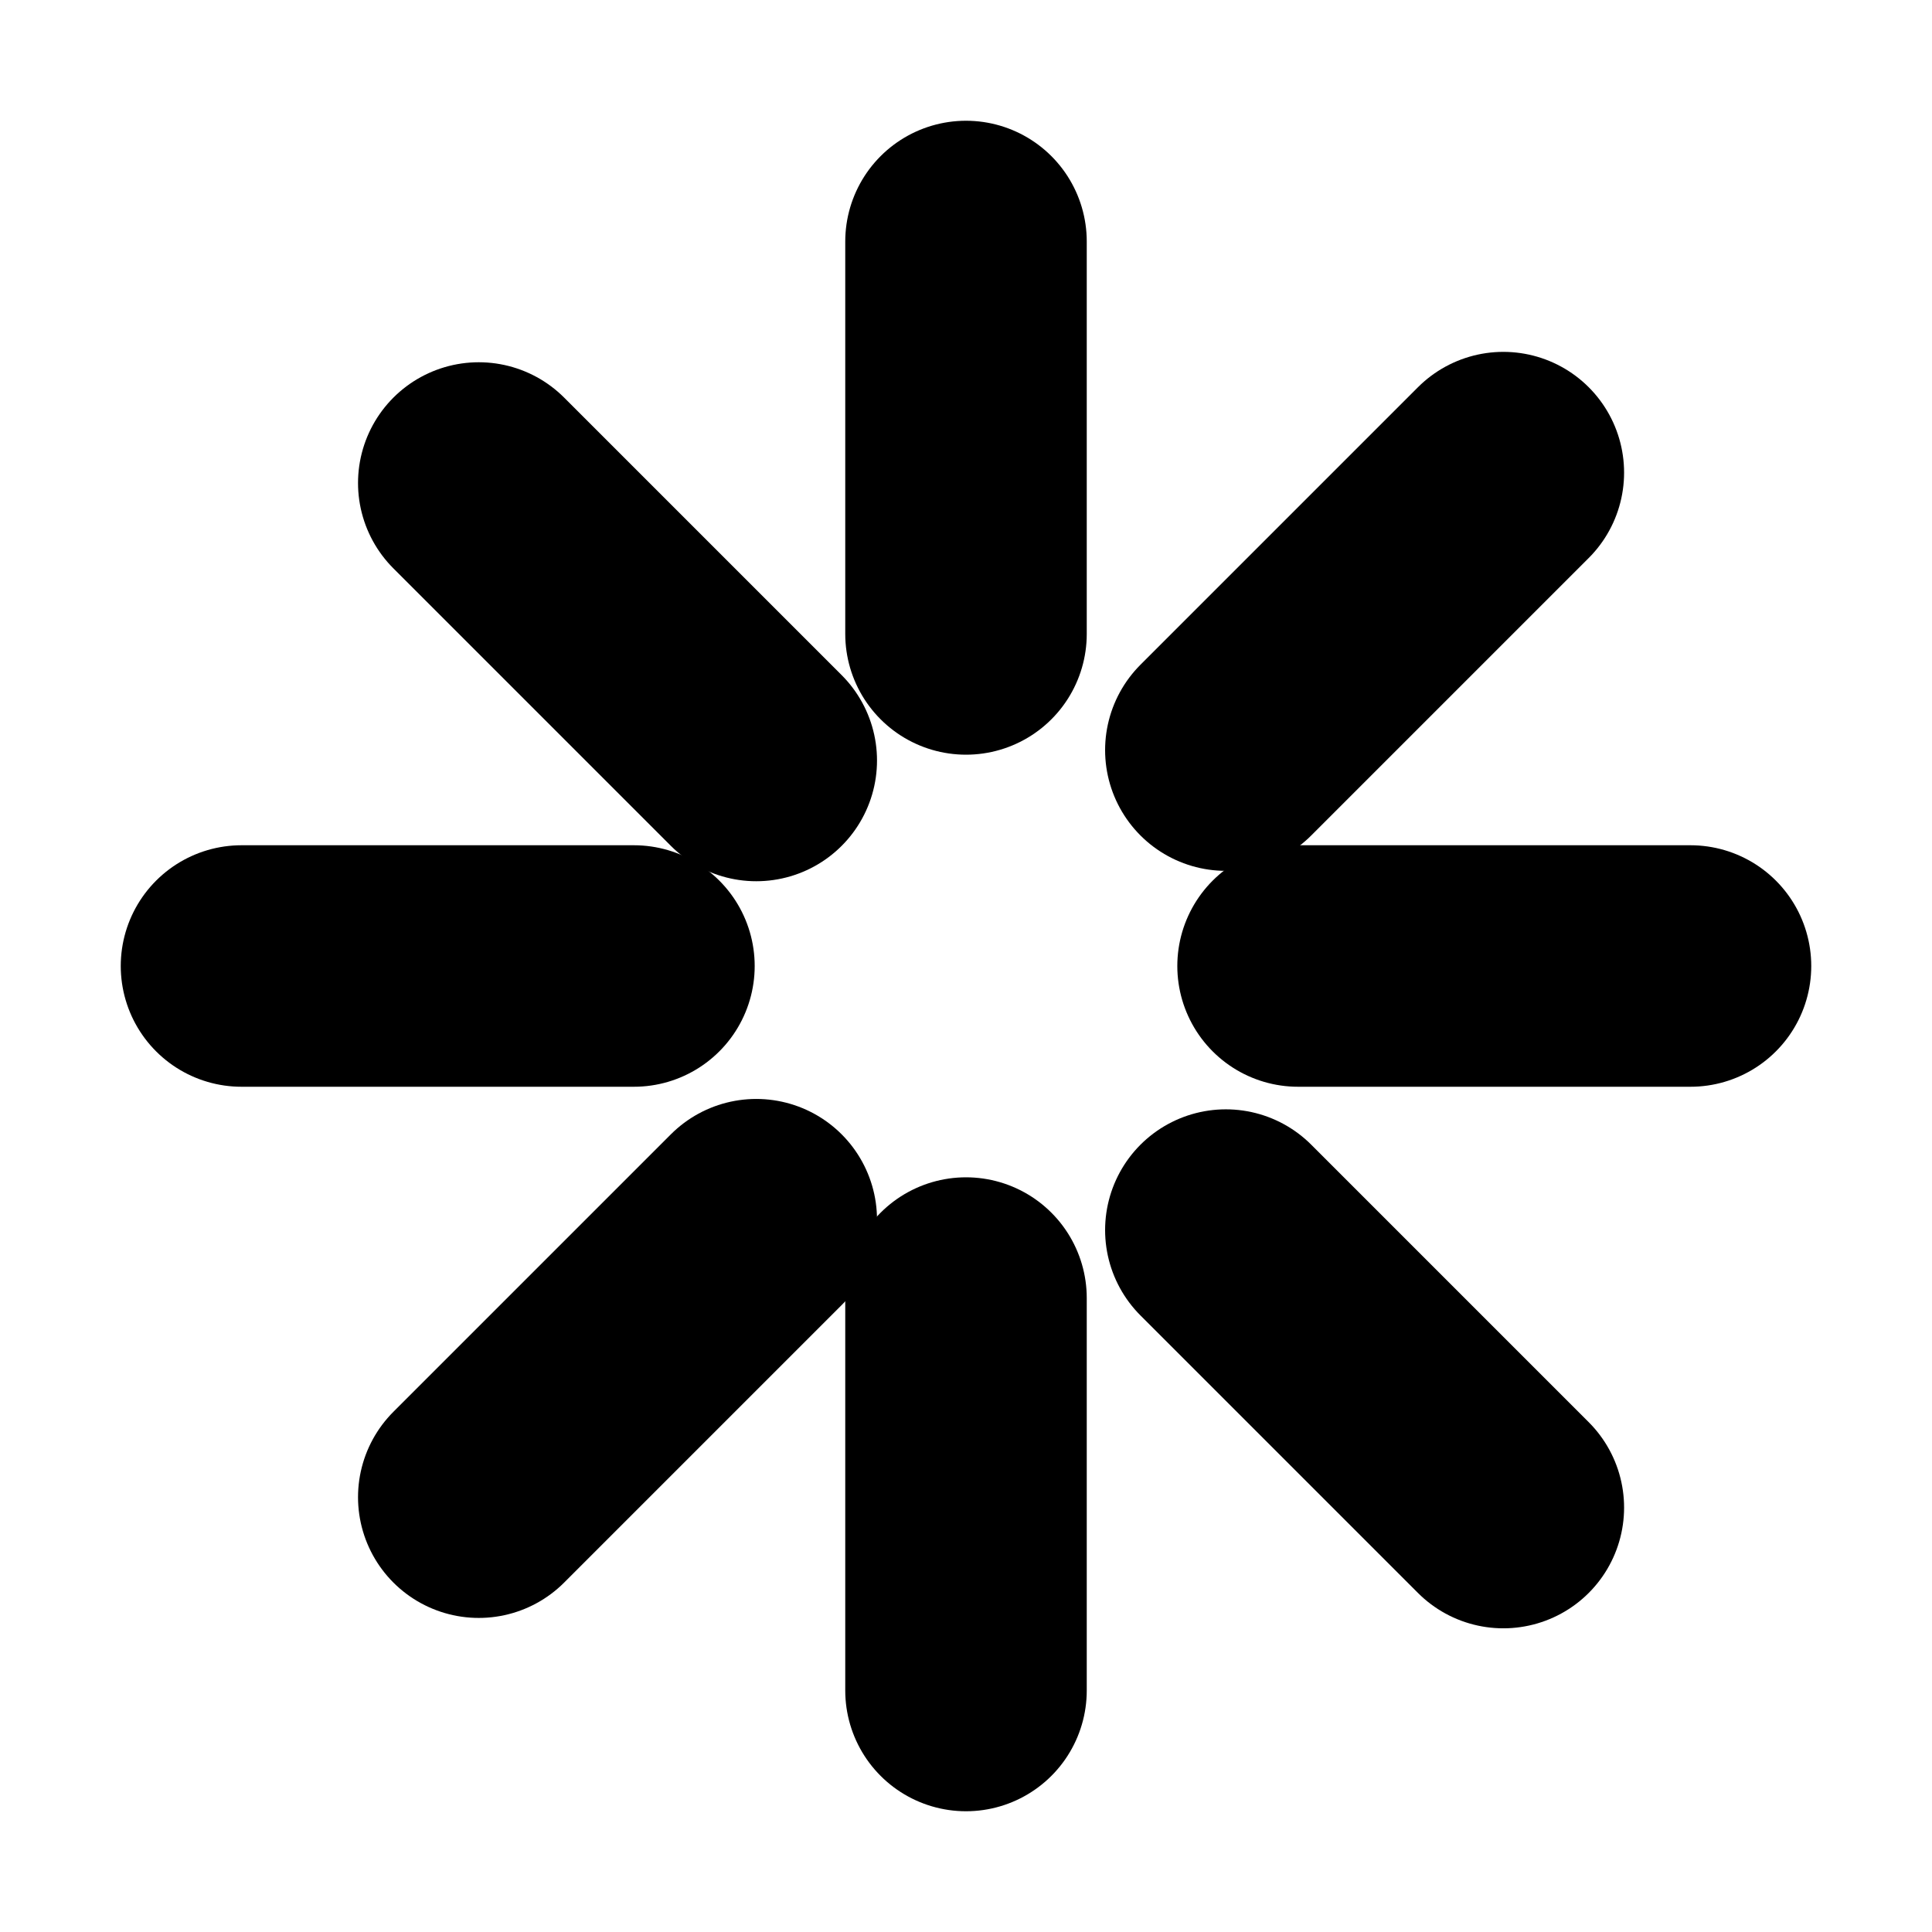
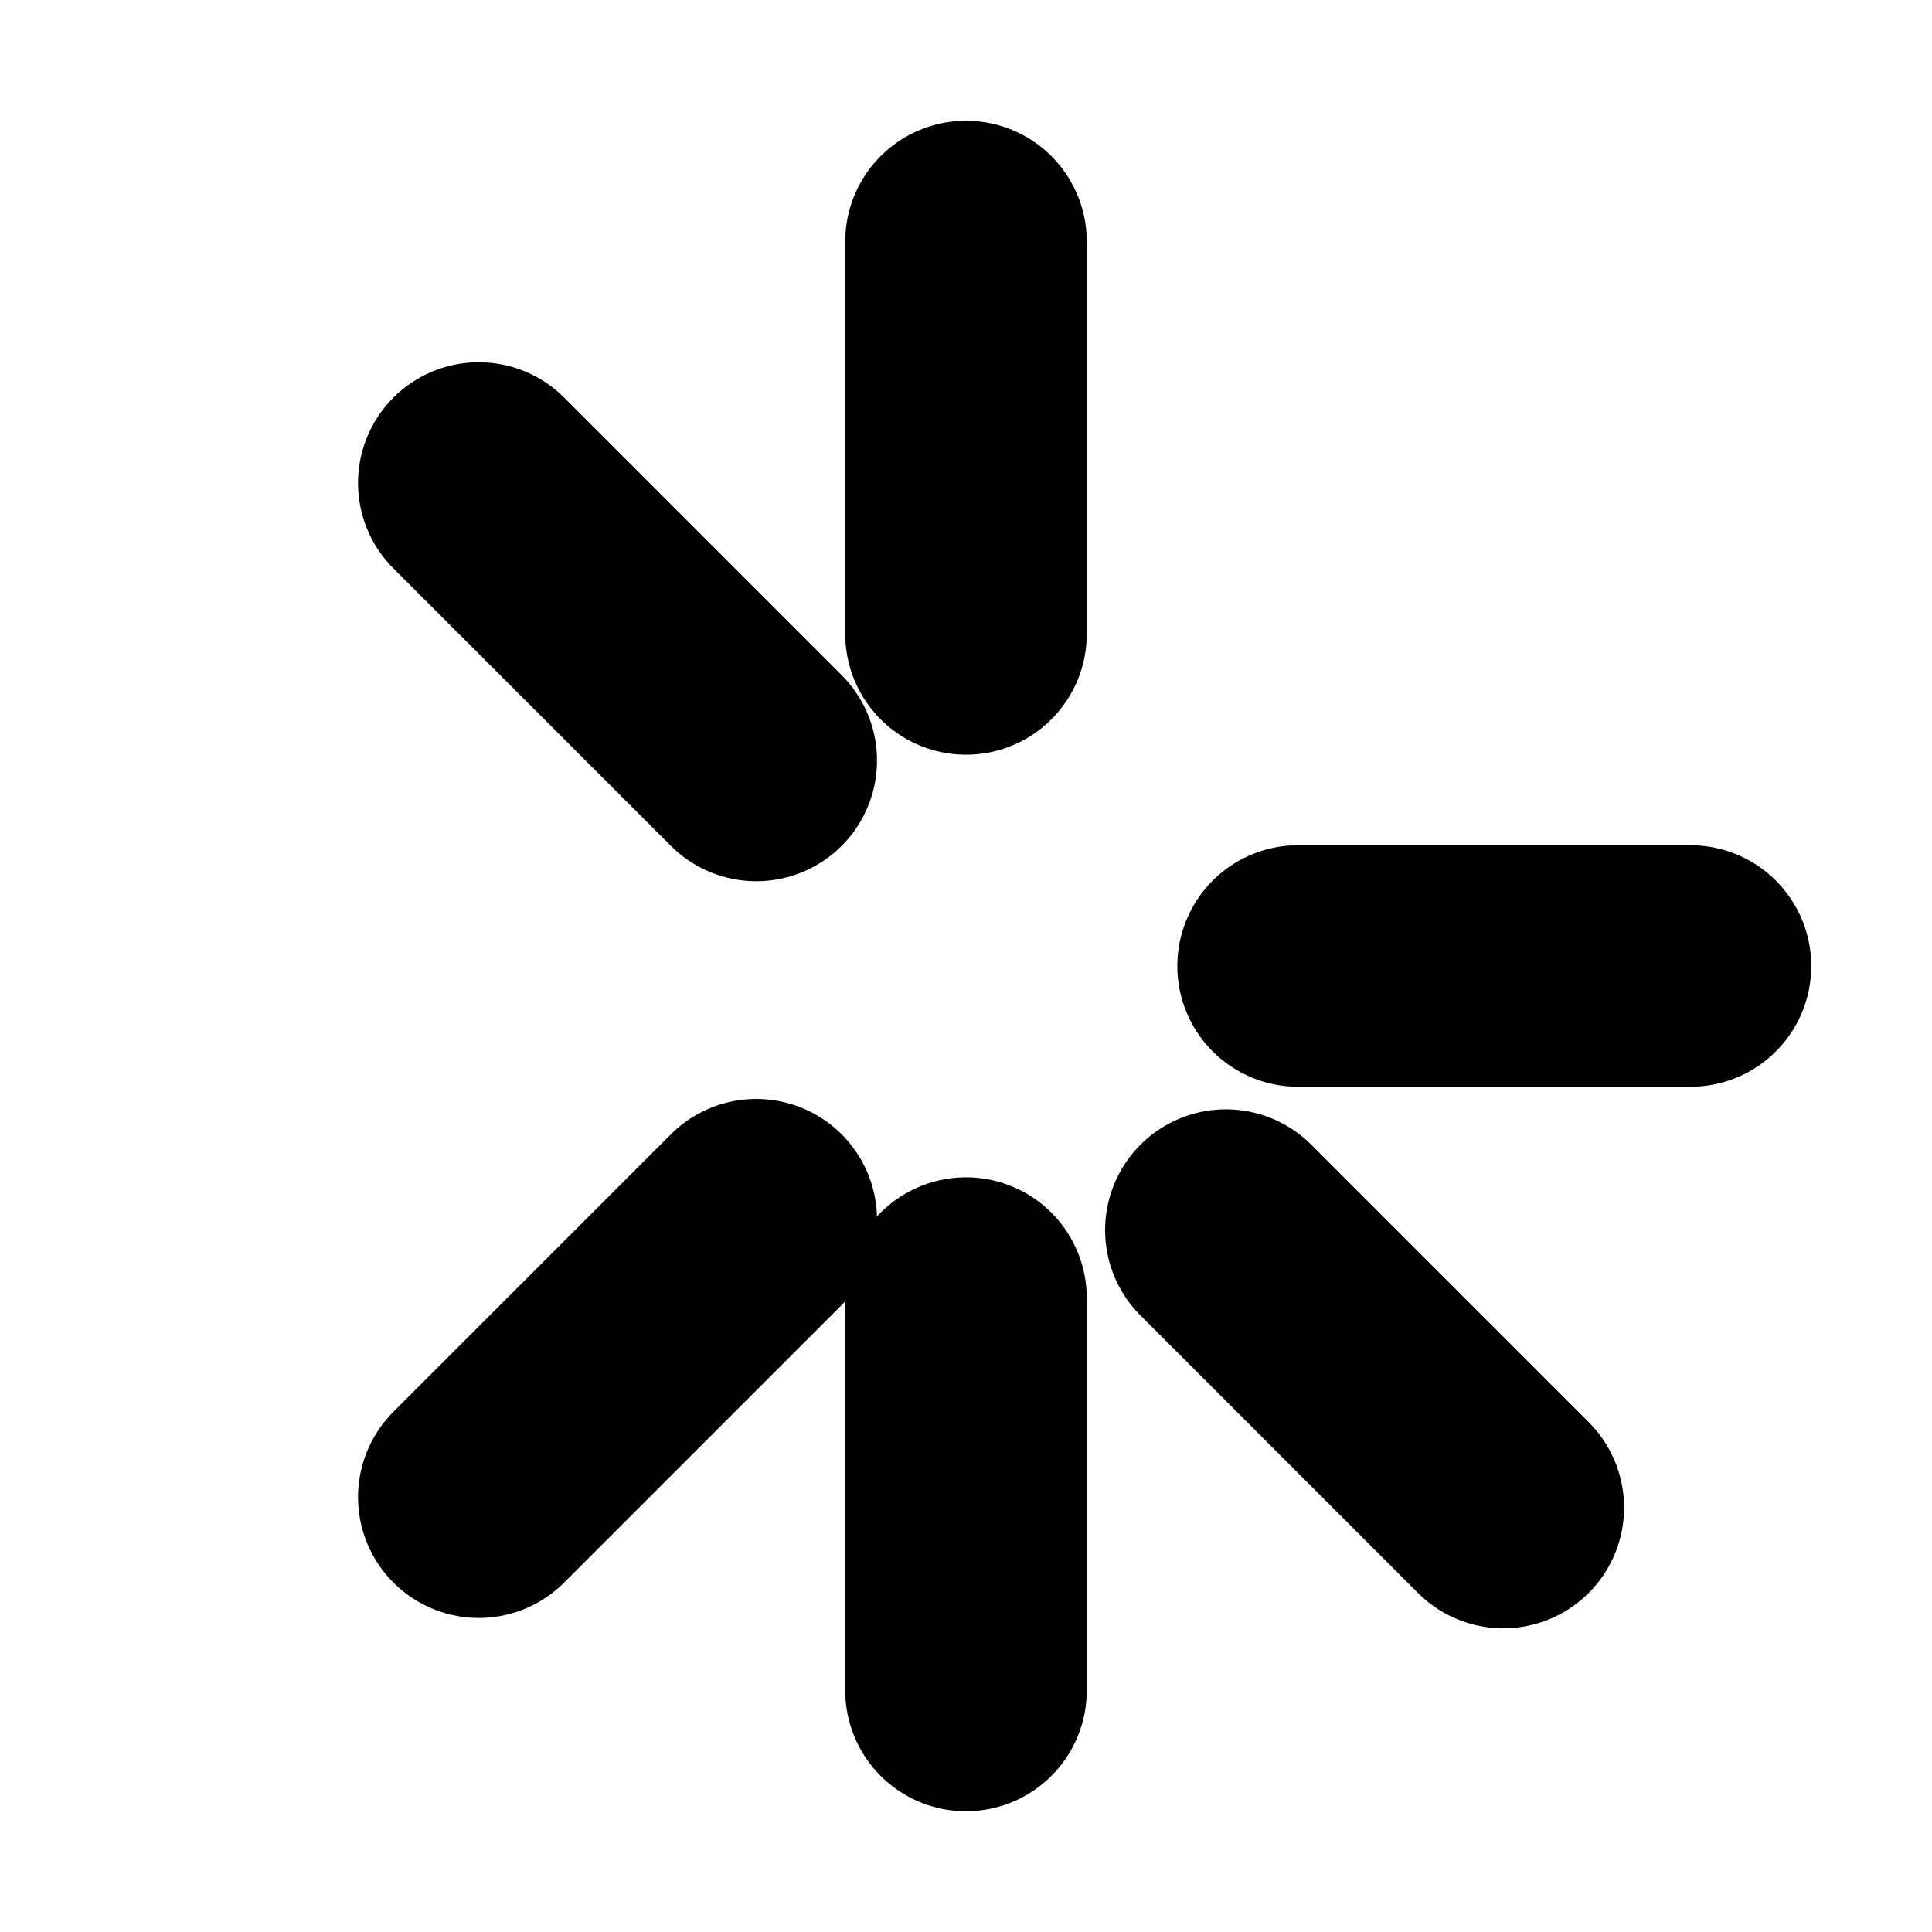
<svg xmlns="http://www.w3.org/2000/svg" width="16" height="16" viewBox="0 0 16 16" fill="none">
  <line x1="8" y1="2" x2="8" y2="5.25" stroke="black" stroke-width="2" stroke-linecap="round" />
  <line x1="8" y1="10.75" x2="8" y2="14" stroke="black" stroke-width="2" stroke-linecap="round" />
  <line x1="3.965" y1="4" x2="6.263" y2="6.298" stroke="black" stroke-width="2" stroke-linecap="round" />
  <line x1="10.152" y1="10.187" x2="12.45" y2="12.485" stroke="black" stroke-width="2" stroke-linecap="round" />
-   <line x1="12.45" y1="3.914" x2="10.152" y2="6.212" stroke="black" stroke-width="2" stroke-linecap="round" />
  <line x1="6.263" y1="10.101" x2="3.965" y2="12.399" stroke="black" stroke-width="2" stroke-linecap="round" />
  <line x1="14" y1="8" x2="10.75" y2="8" stroke="black" stroke-width="2" stroke-linecap="round" />
-   <line x1="5.25" y1="8" x2="2" y2="8" stroke="black" stroke-width="2" stroke-linecap="round" />
</svg>